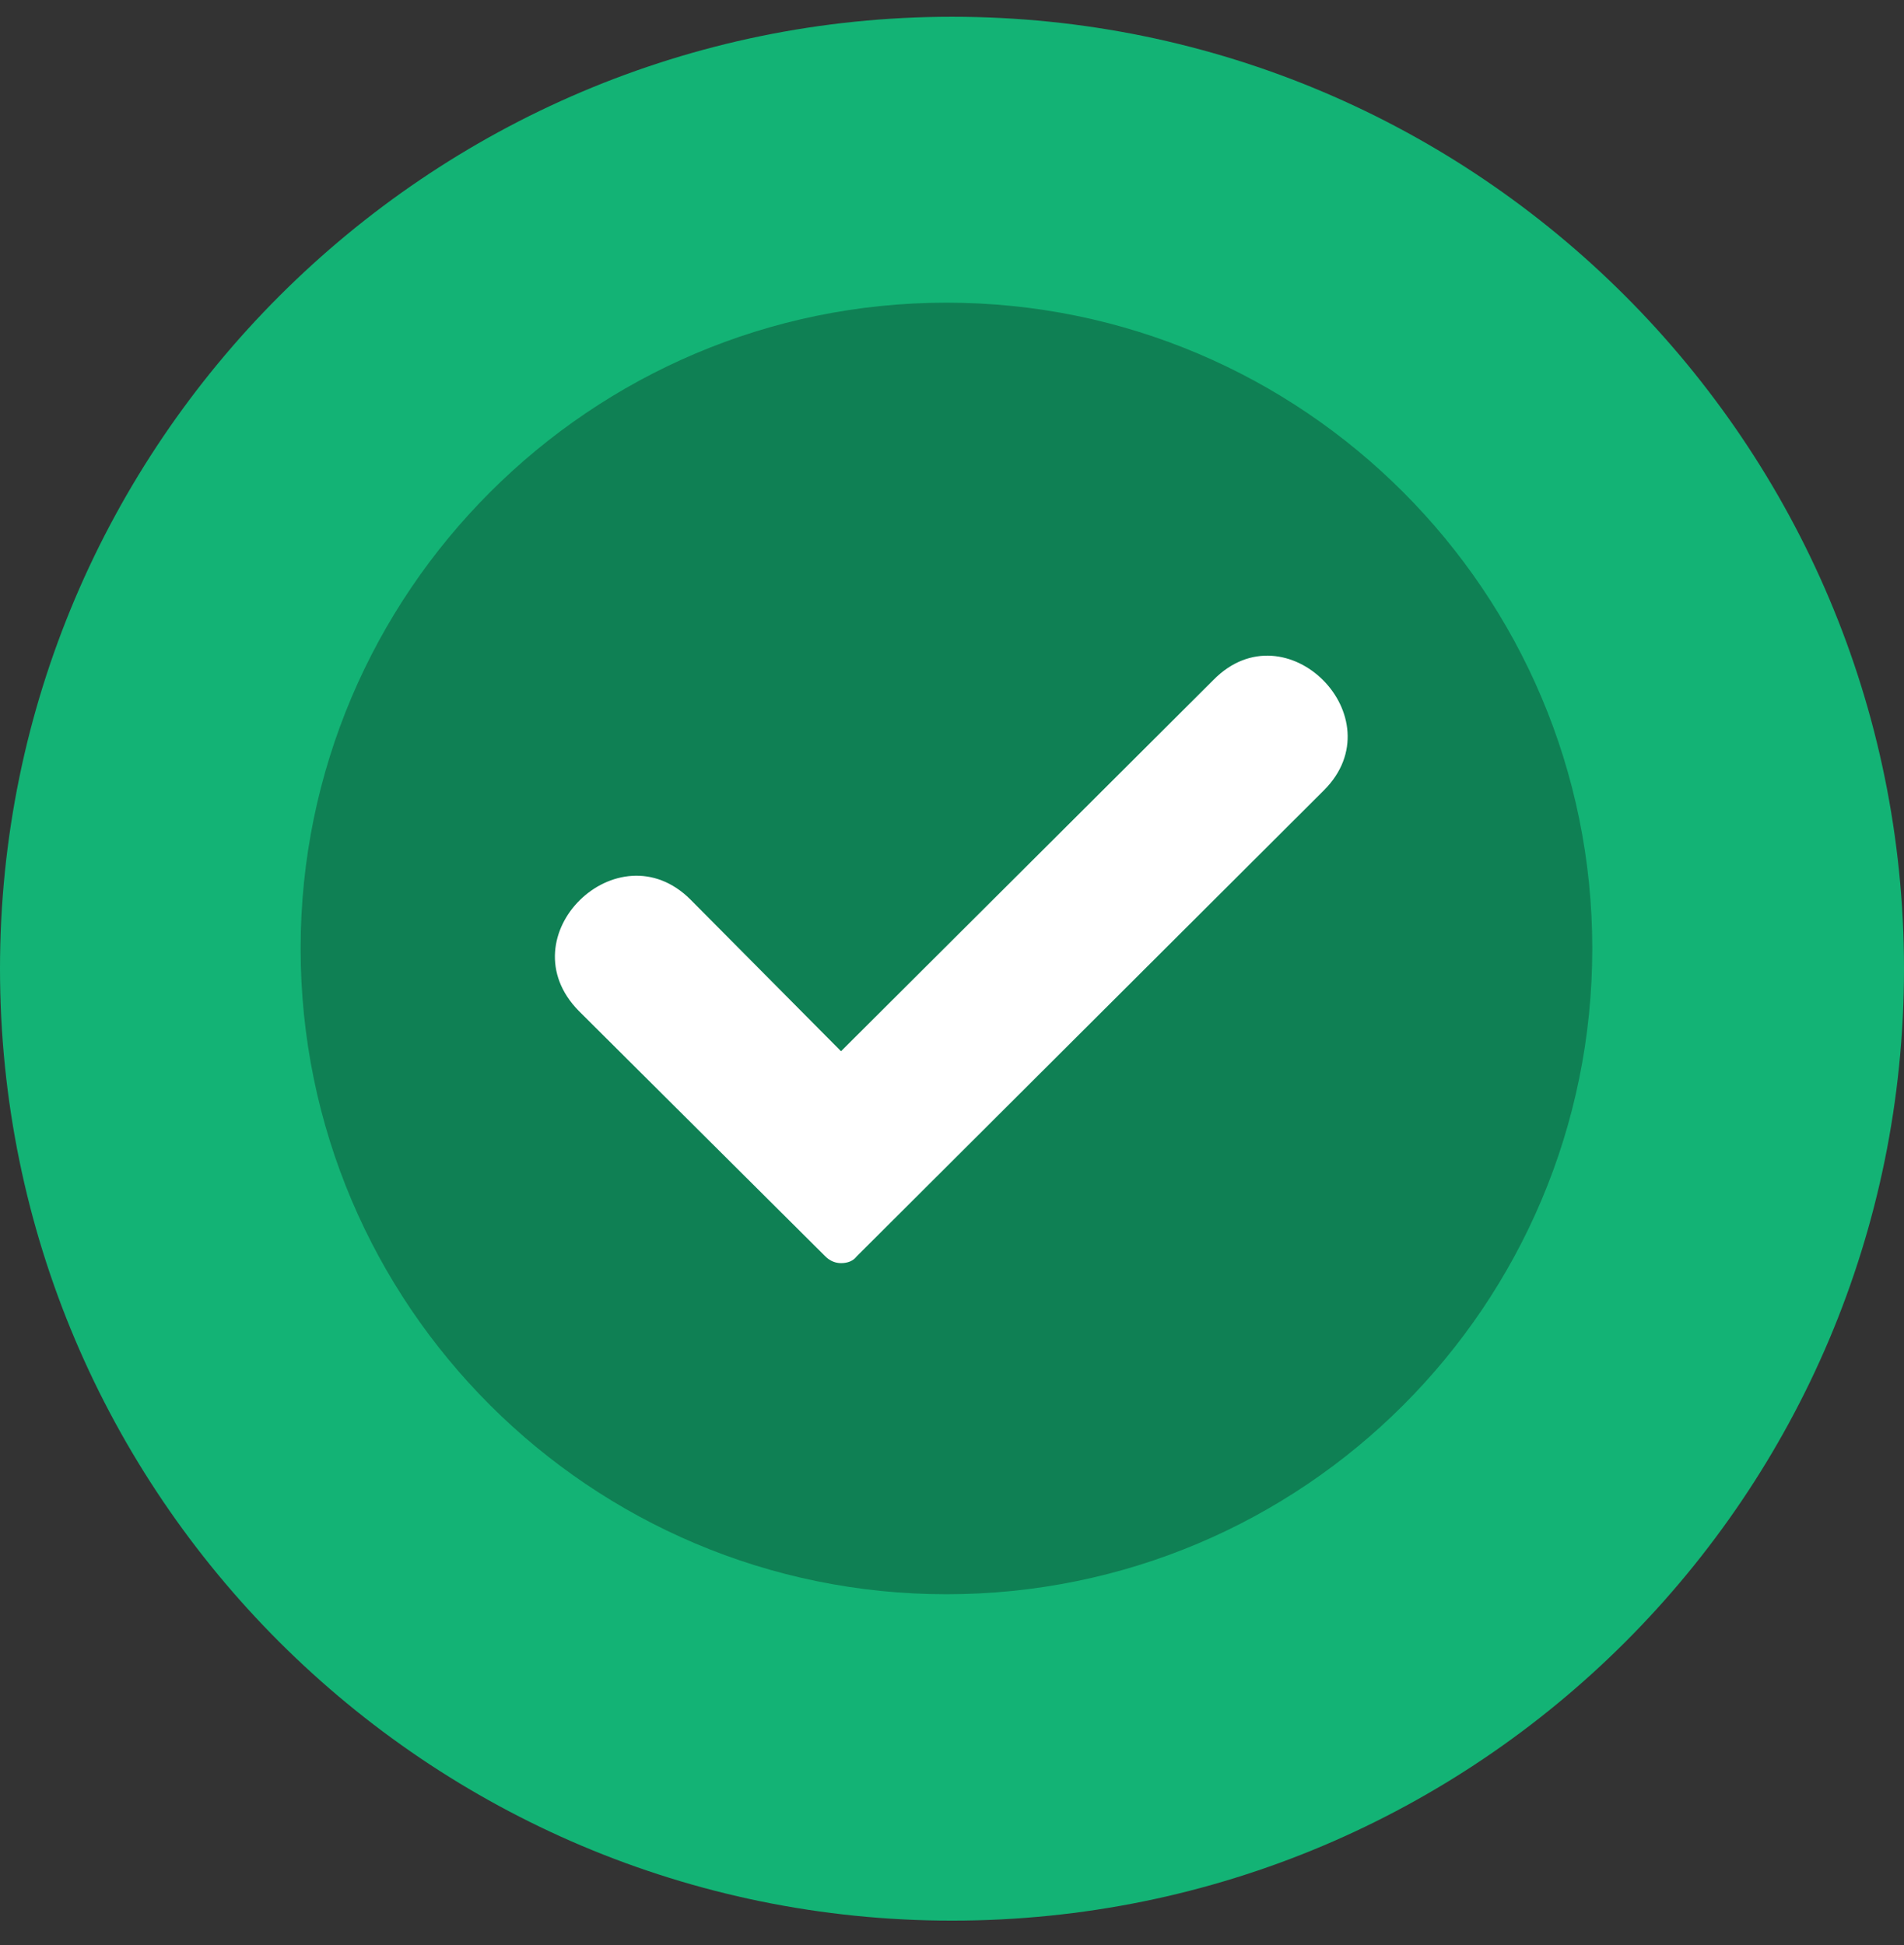
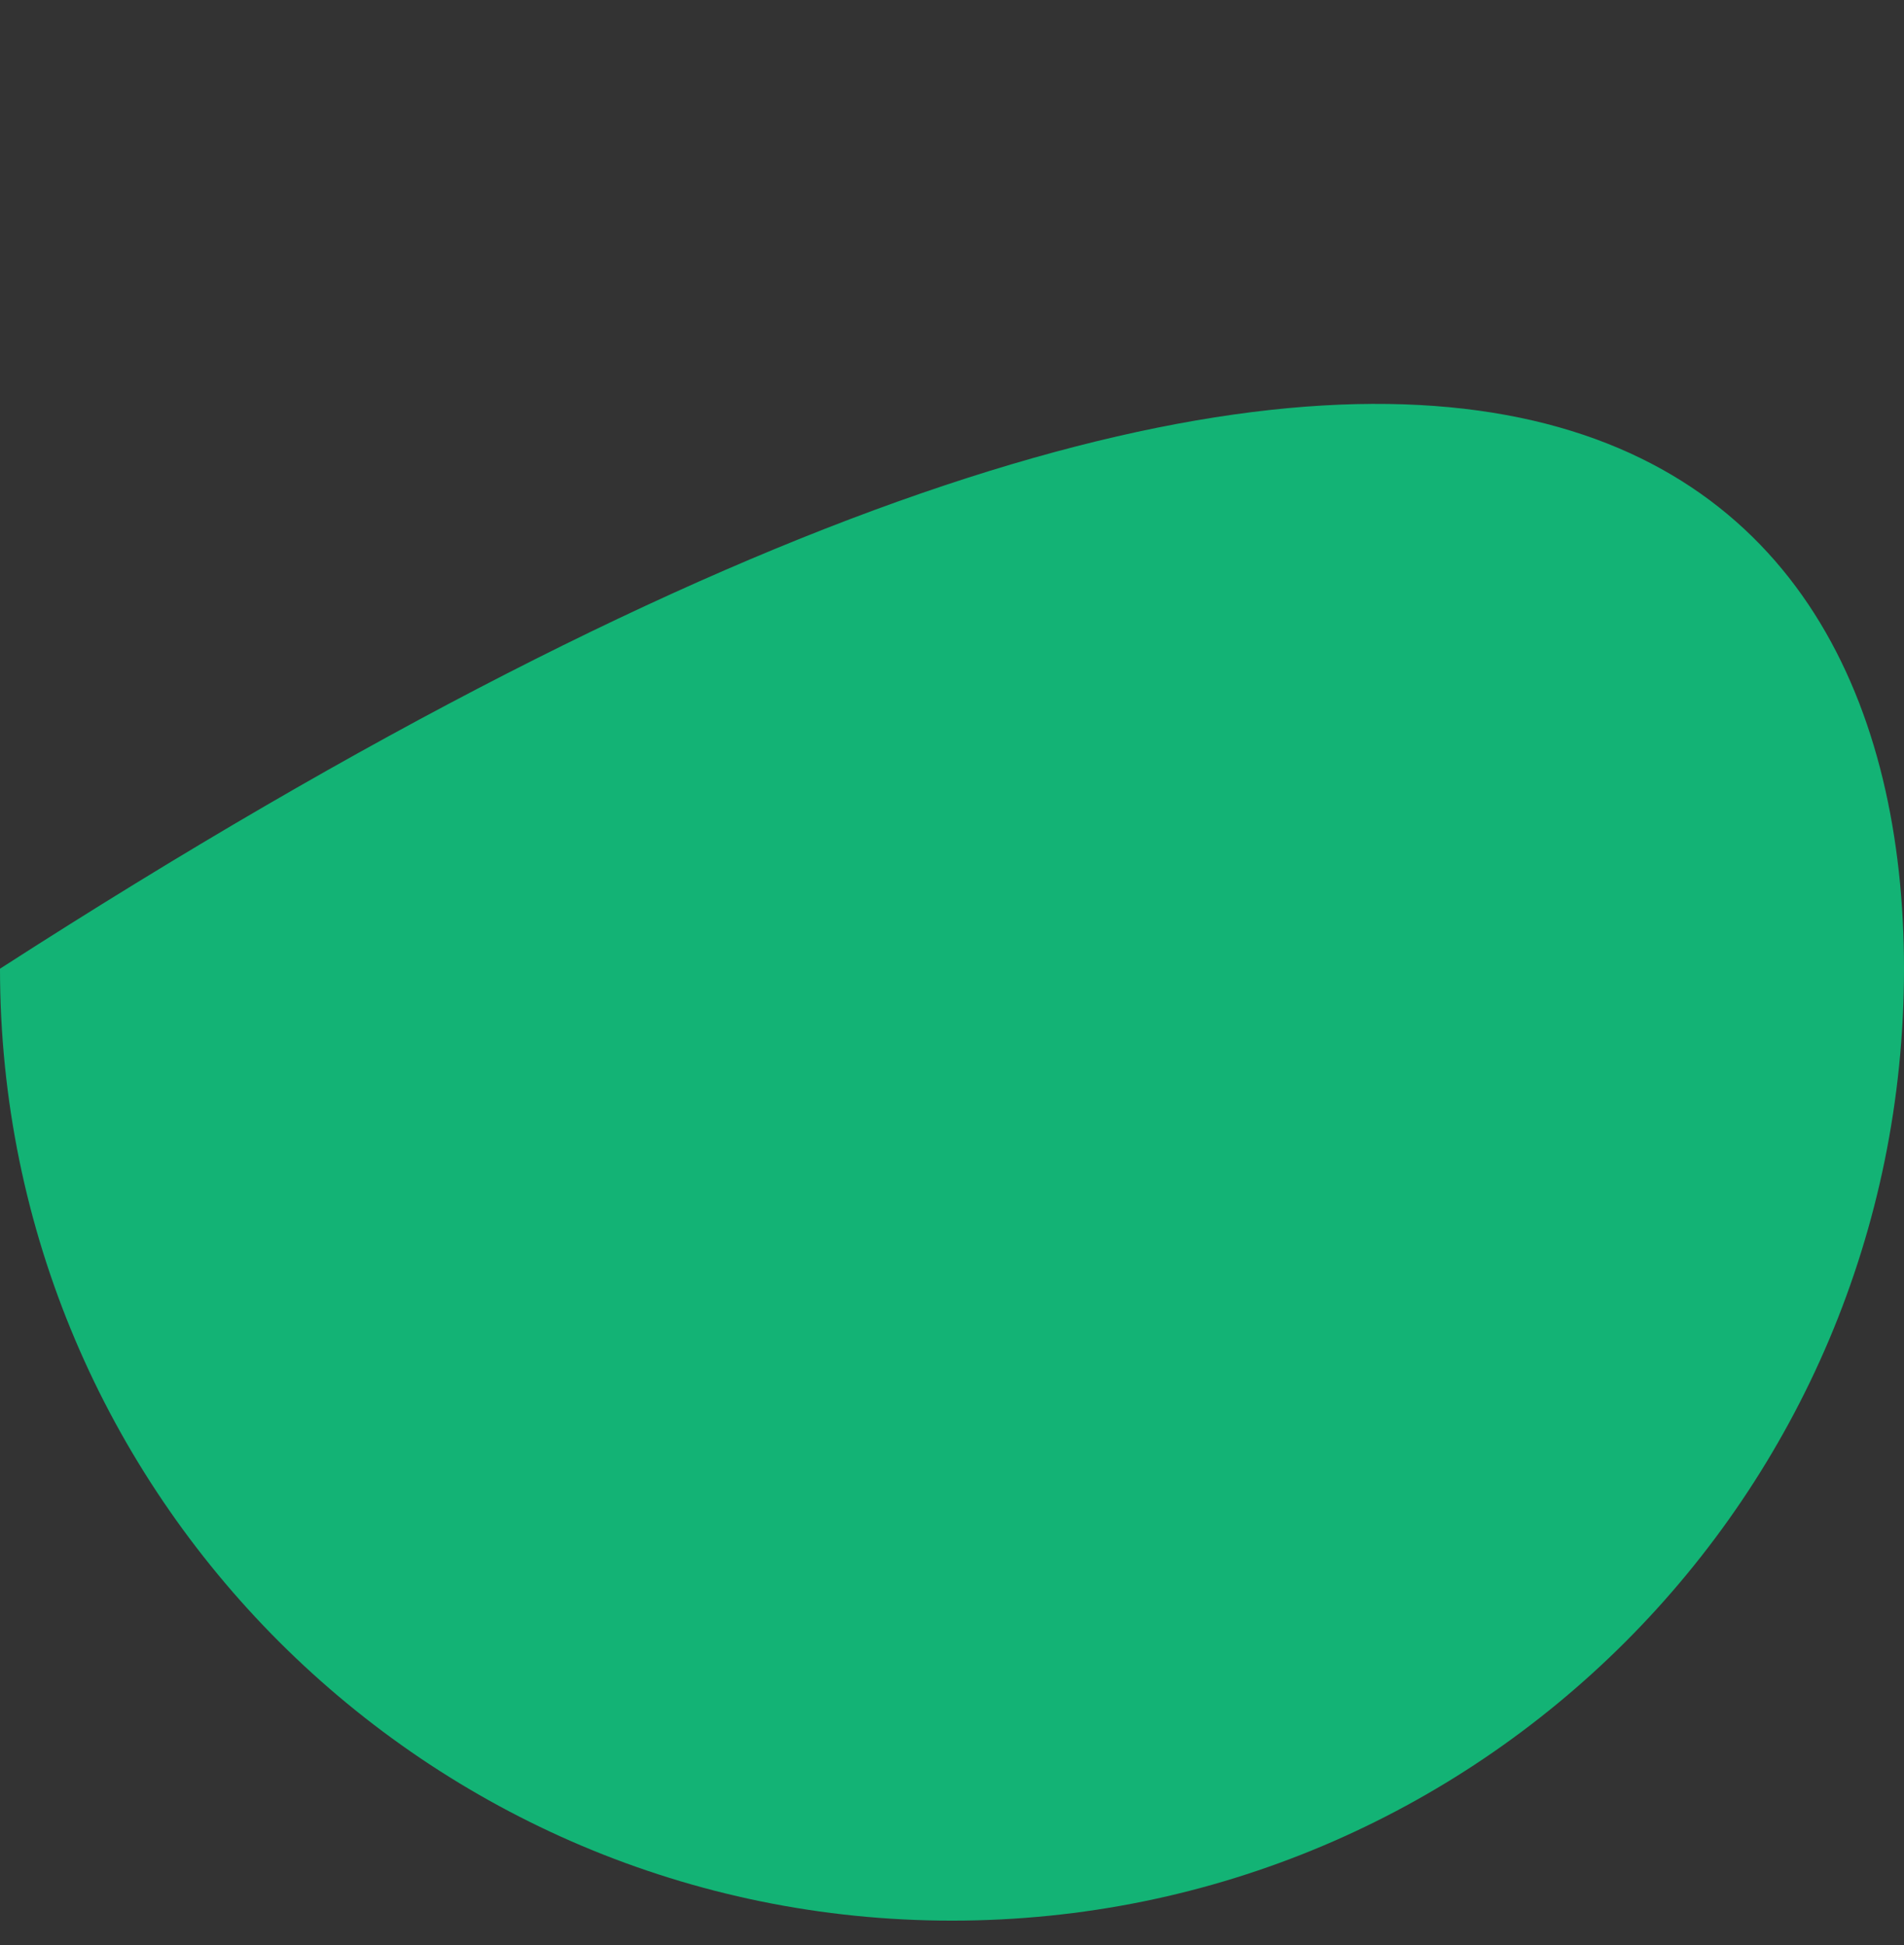
<svg xmlns="http://www.w3.org/2000/svg" width="46" height="47" viewBox="0 0 46 47" fill="none">
  <rect x="0" y="0" width="46" height="47" fill="#333333" stroke="none" />
-   <path fill-rule="evenodd" clip-rule="evenodd" d="M23 46.405C10.328 46.405 0 36.116 0 23.405C0 10.733 10.328 0.405 23 0.405C35.712 0.405 46 10.733 46 23.405C46 36.116 35.712 46.405 23 46.405Z" fill="#13B375" />
-   <path fill-rule="evenodd" clip-rule="evenodd" d="M22.866 38.519C14.27 38.519 7.263 31.54 7.263 22.916C7.263 14.32 14.27 7.313 22.866 7.313C31.489 7.313 38.469 14.32 38.469 22.916C38.469 31.54 31.489 38.519 22.866 38.519Z" fill="#0F8054" />
-   <path fill-rule="evenodd" clip-rule="evenodd" d="M20.319 30.519C20.184 30.519 20.049 30.465 19.941 30.357L13.986 24.428C12.207 22.623 14.929 19.982 16.681 21.734L20.319 25.399L29.319 16.425C31.071 14.646 33.739 17.341 31.987 19.093L20.696 30.357C20.615 30.465 20.48 30.519 20.319 30.519Z" fill="white" />
+   <path fill-rule="evenodd" clip-rule="evenodd" d="M23 46.405C10.328 46.405 0 36.116 0 23.405C35.712 0.405 46 10.733 46 23.405C46 36.116 35.712 46.405 23 46.405Z" fill="#13B375" />
</svg>